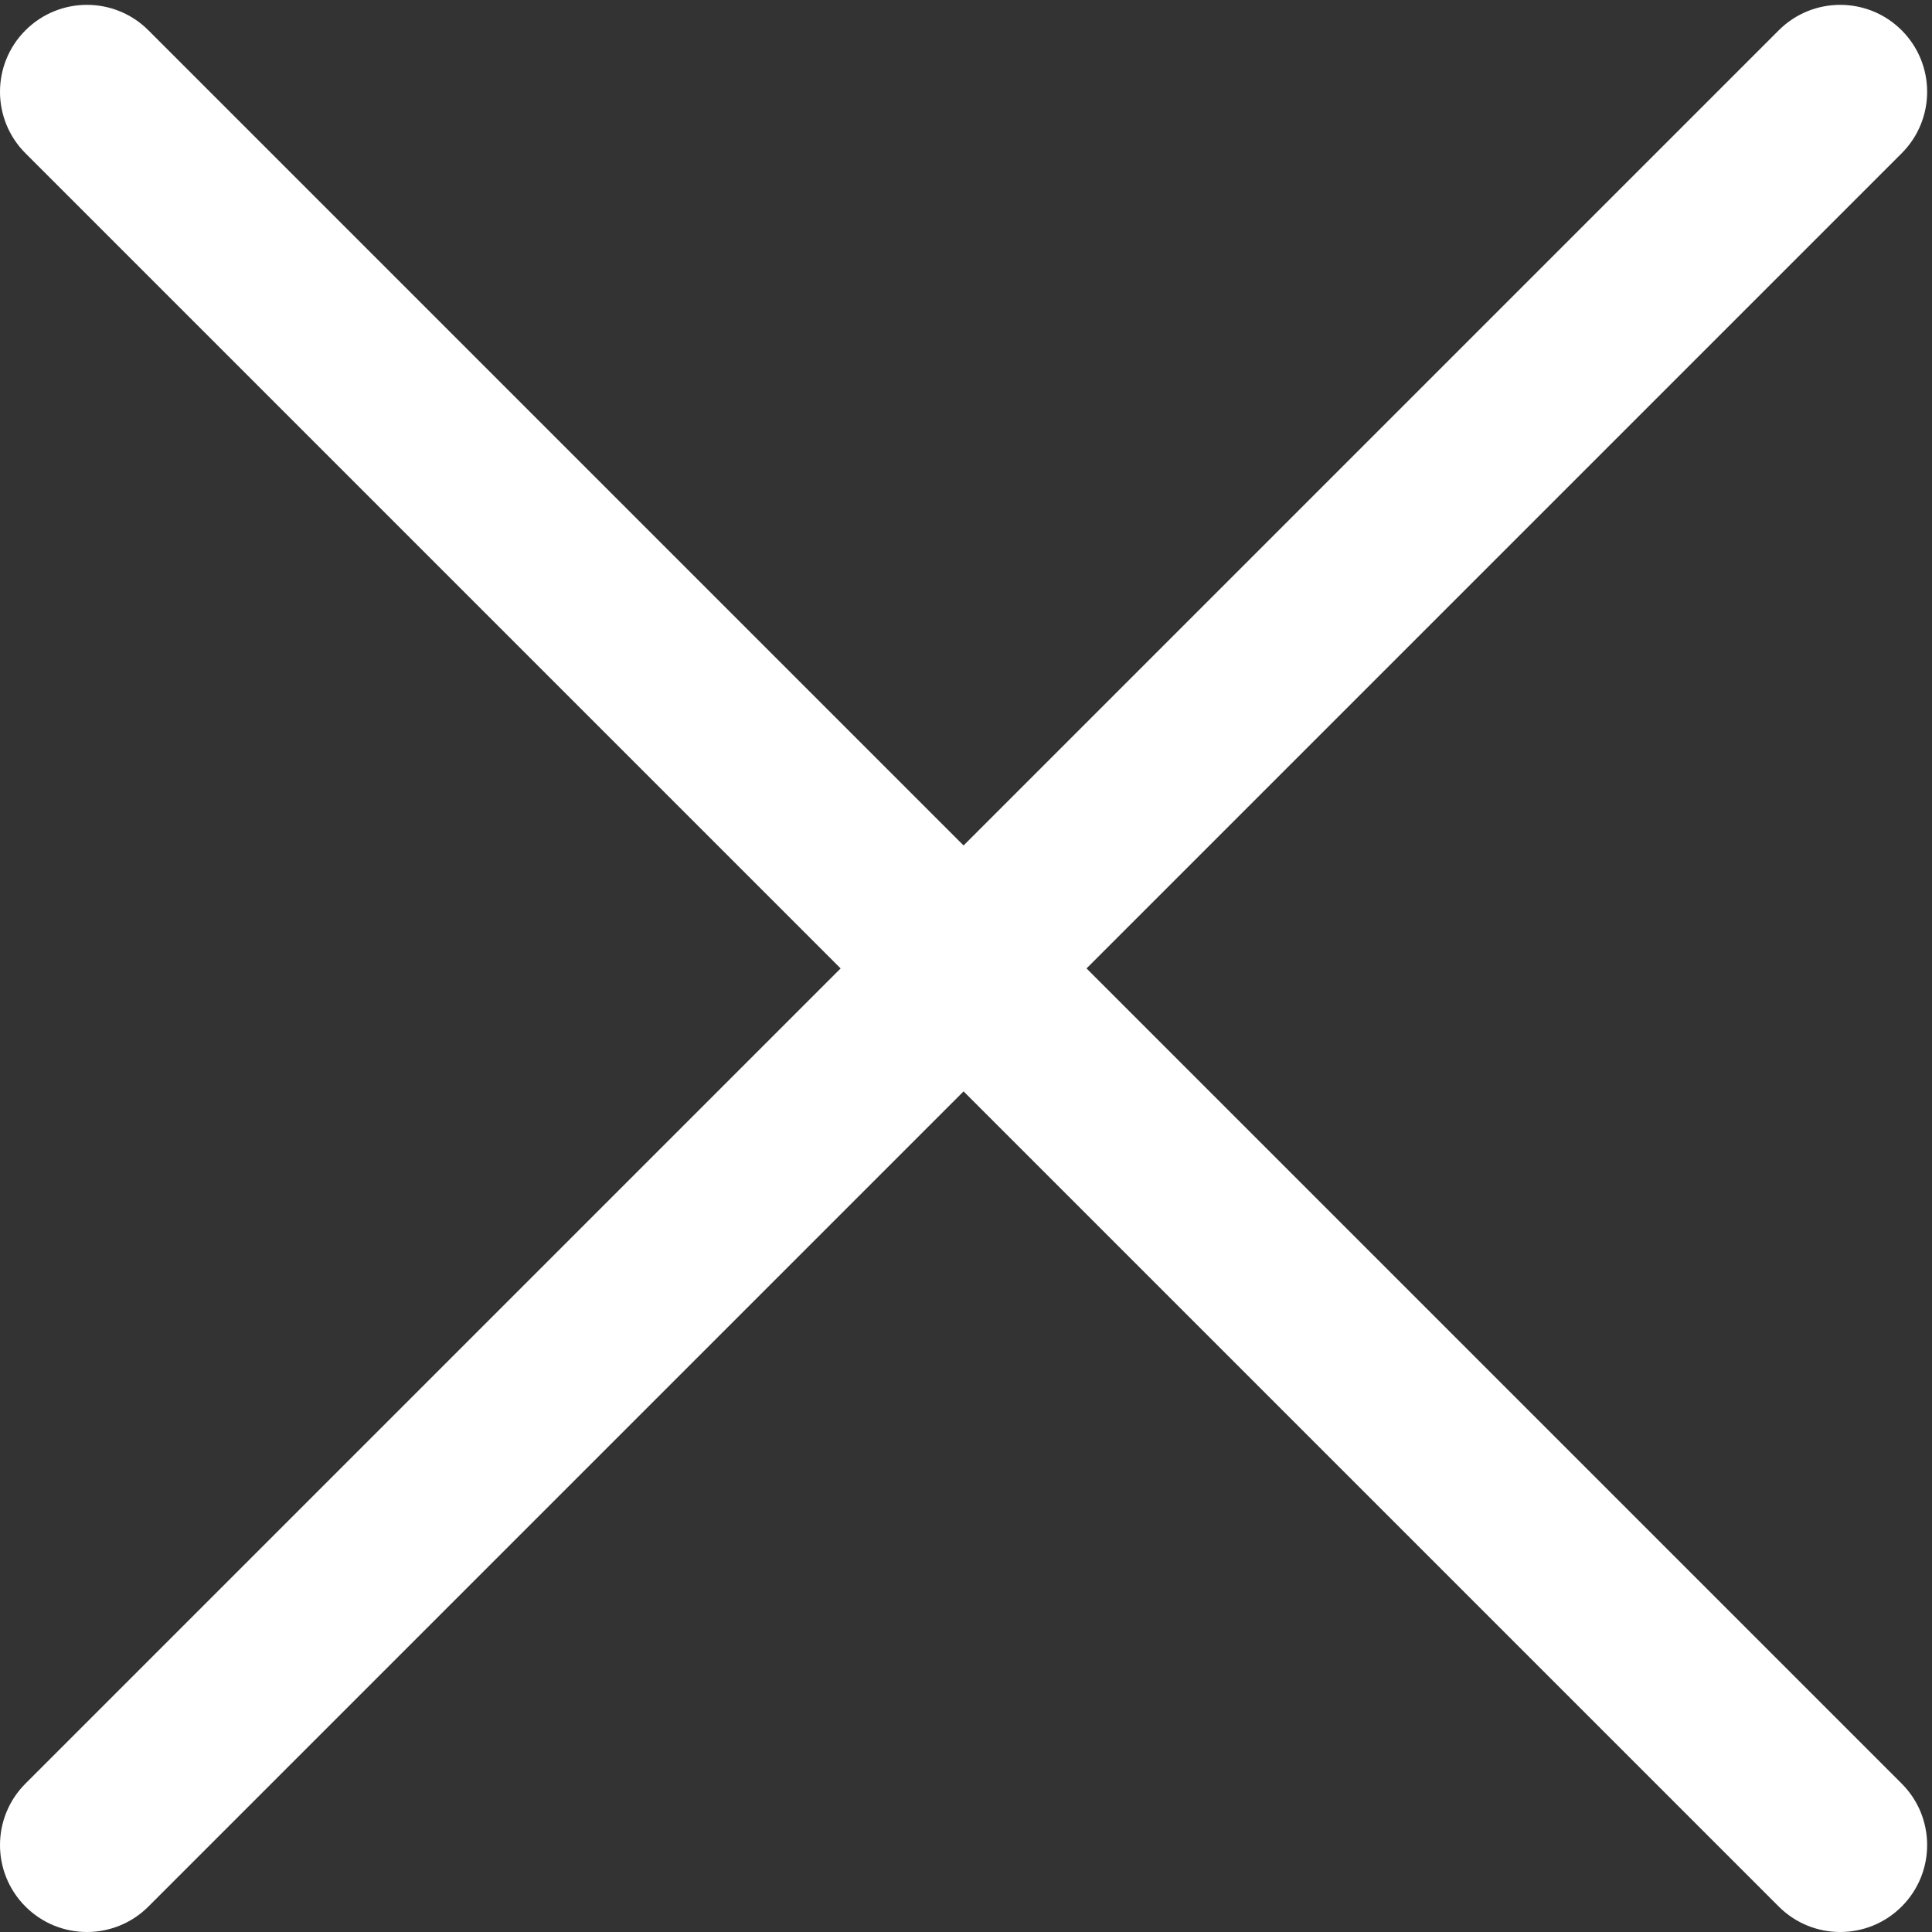
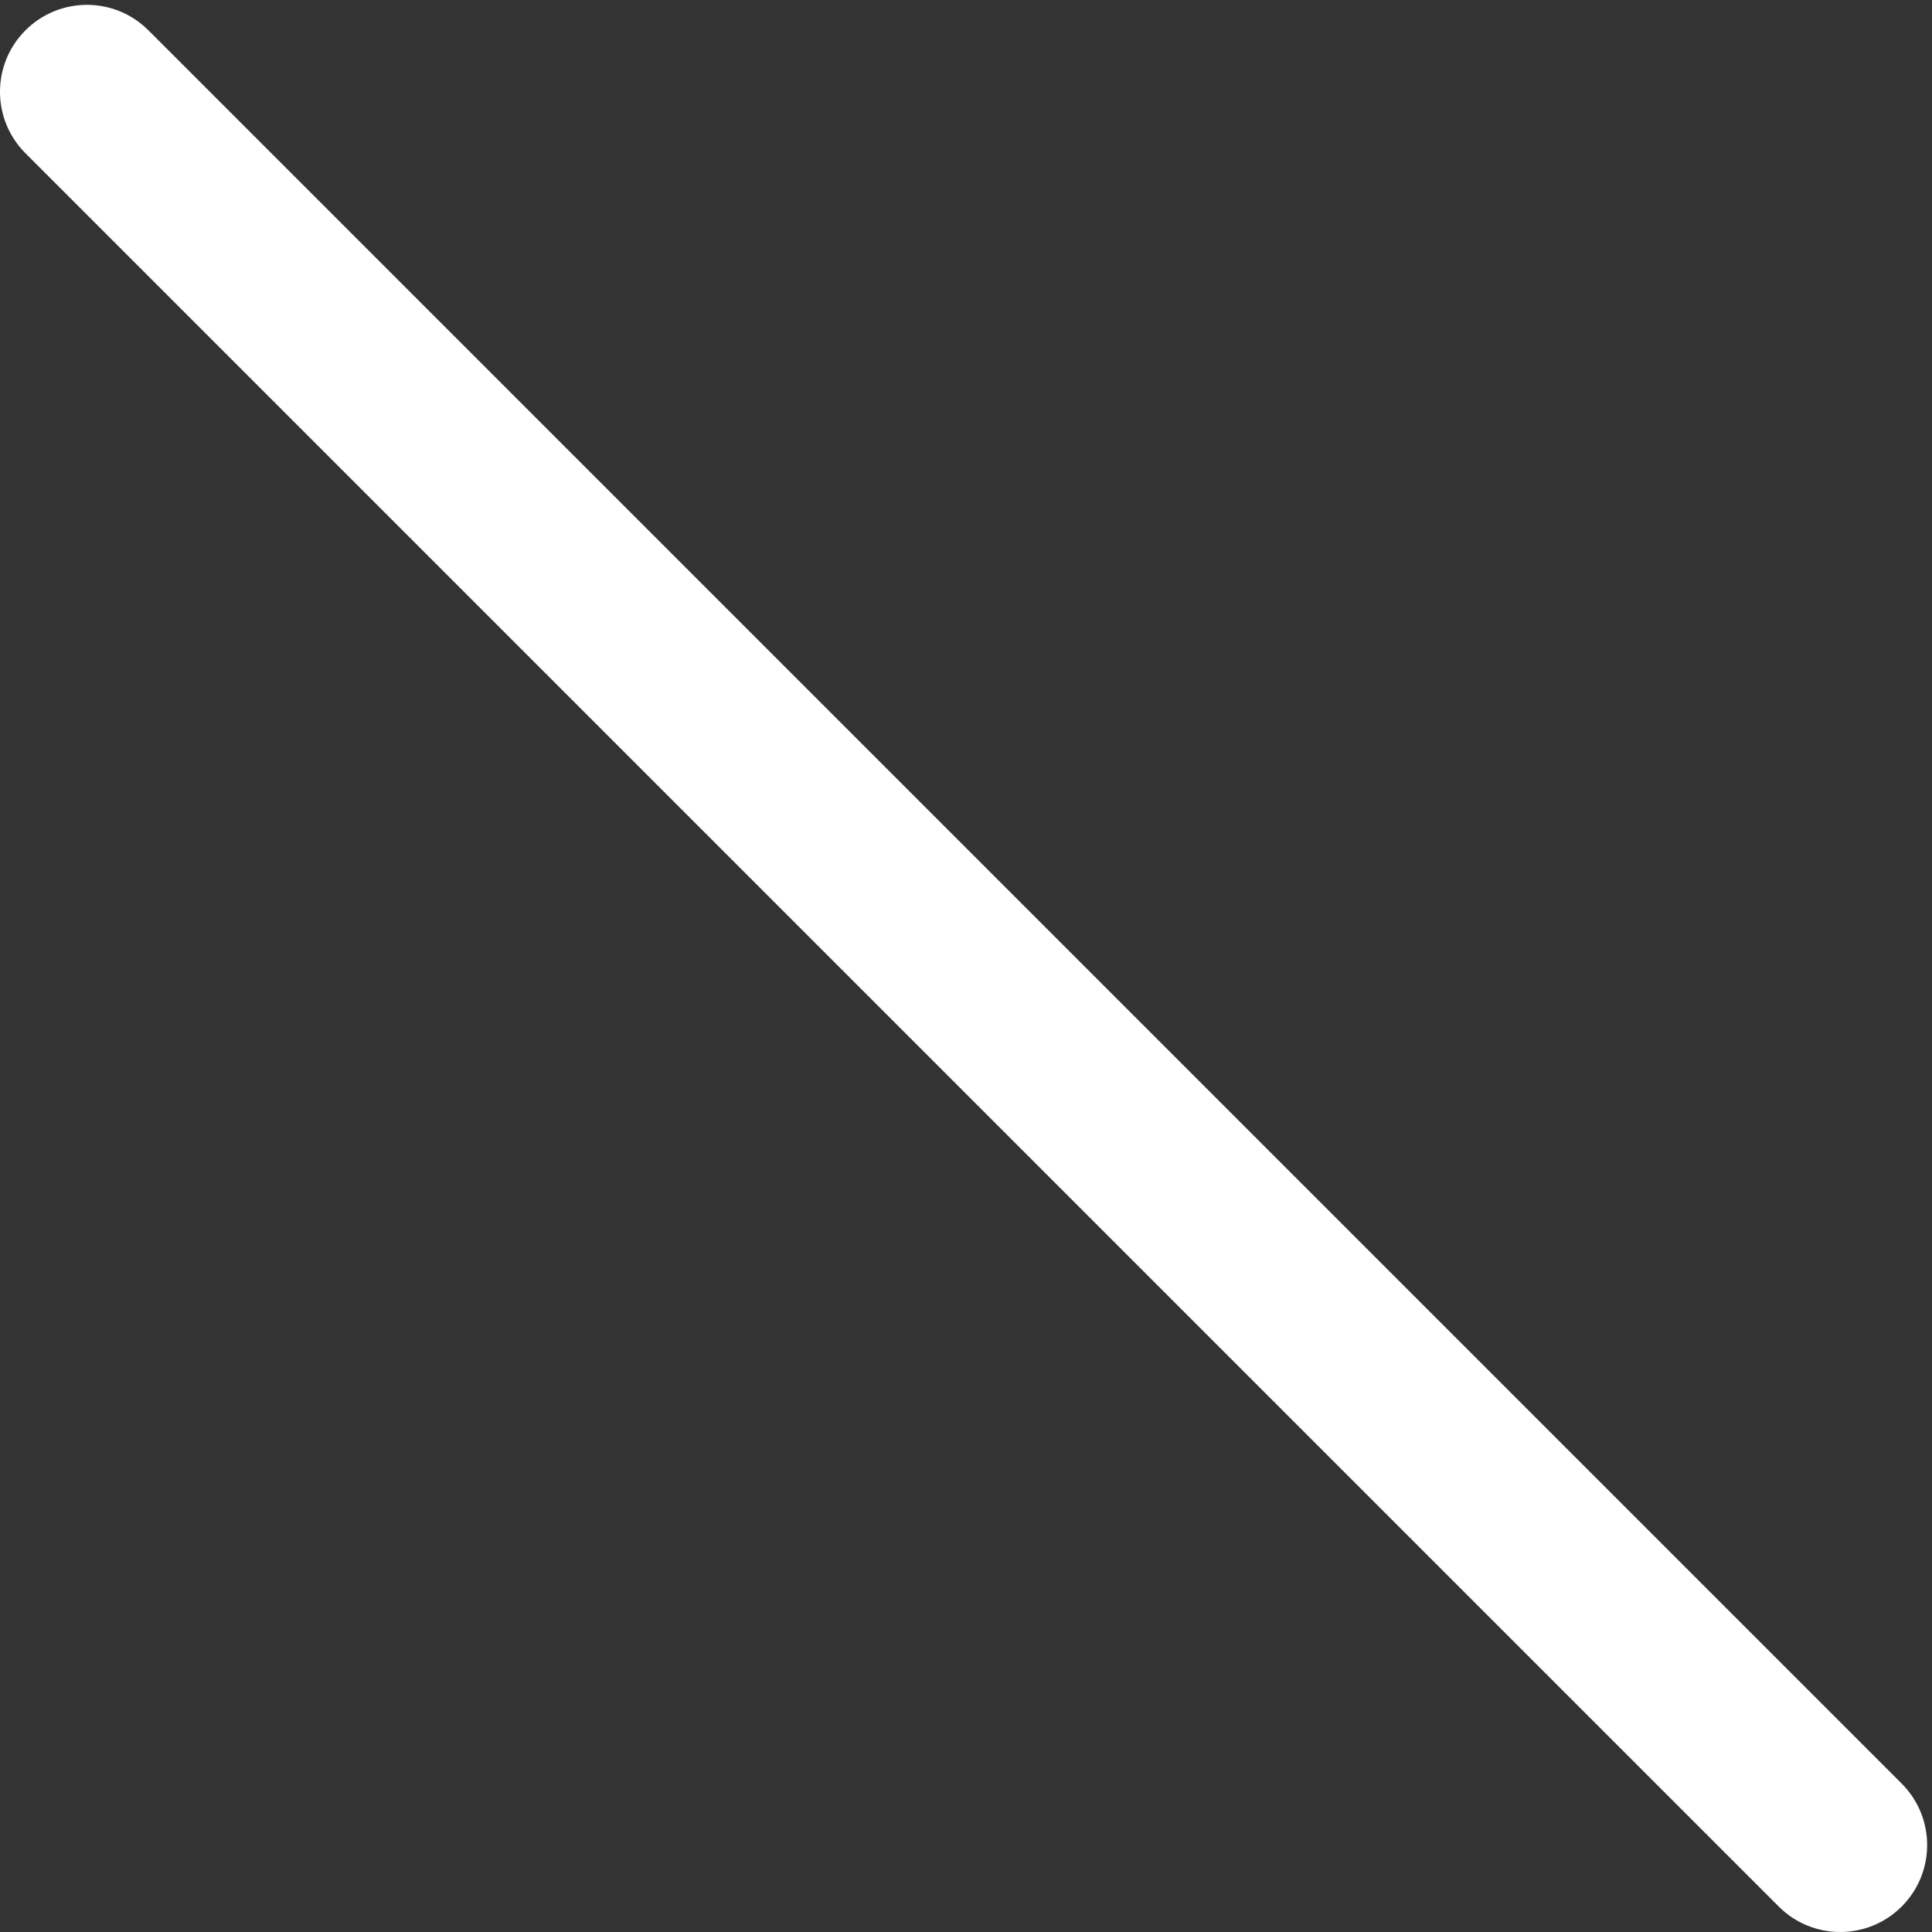
<svg xmlns="http://www.w3.org/2000/svg" version="1.1" id="svg1" width="339.907" height="339.907" viewBox="0 0 339.907 339.907">
  <rect x="0" y="0" width="339.907" height="339.907" fill="#333333" stroke="none" />
  <defs id="defs1" />
  <g id="g1">
    <g id="group-R5">
-       <path id="path2" d="M 2515.59,2352.95 196.316,33.68 c -44.91,-44.91 -117.726,-44.91 -162.632,0 -44.91,44.91 -44.91,117.73 0,162.64 L 2352.95,2515.59 c 44.91,44.91 117.73,44.91 162.64,0 44.9,-44.91 44.91,-117.73 0,-162.64" style="fill:#ffffff;fill-opacity:1;fill-rule:nonzero;stroke:none" transform="matrix(0.133,0,0,-0.133,0,339.907)" />
      <path id="path3" d="M 2352.95,33.691 33.684,2352.95 c -44.91,44.91 -44.914,117.73 0,162.64 44.91,44.91 117.726,44.91 162.632,0 L 2515.58,196.32 c 44.92,-44.91 44.92,-117.718 0,-162.629 -44.91,-44.922 -117.72,-44.922 -162.63,0" style="fill:#ffffff;fill-opacity:1;fill-rule:nonzero;stroke:none" transform="matrix(0.133,0,0,-0.133,0,339.907)" />
    </g>
  </g>
</svg>